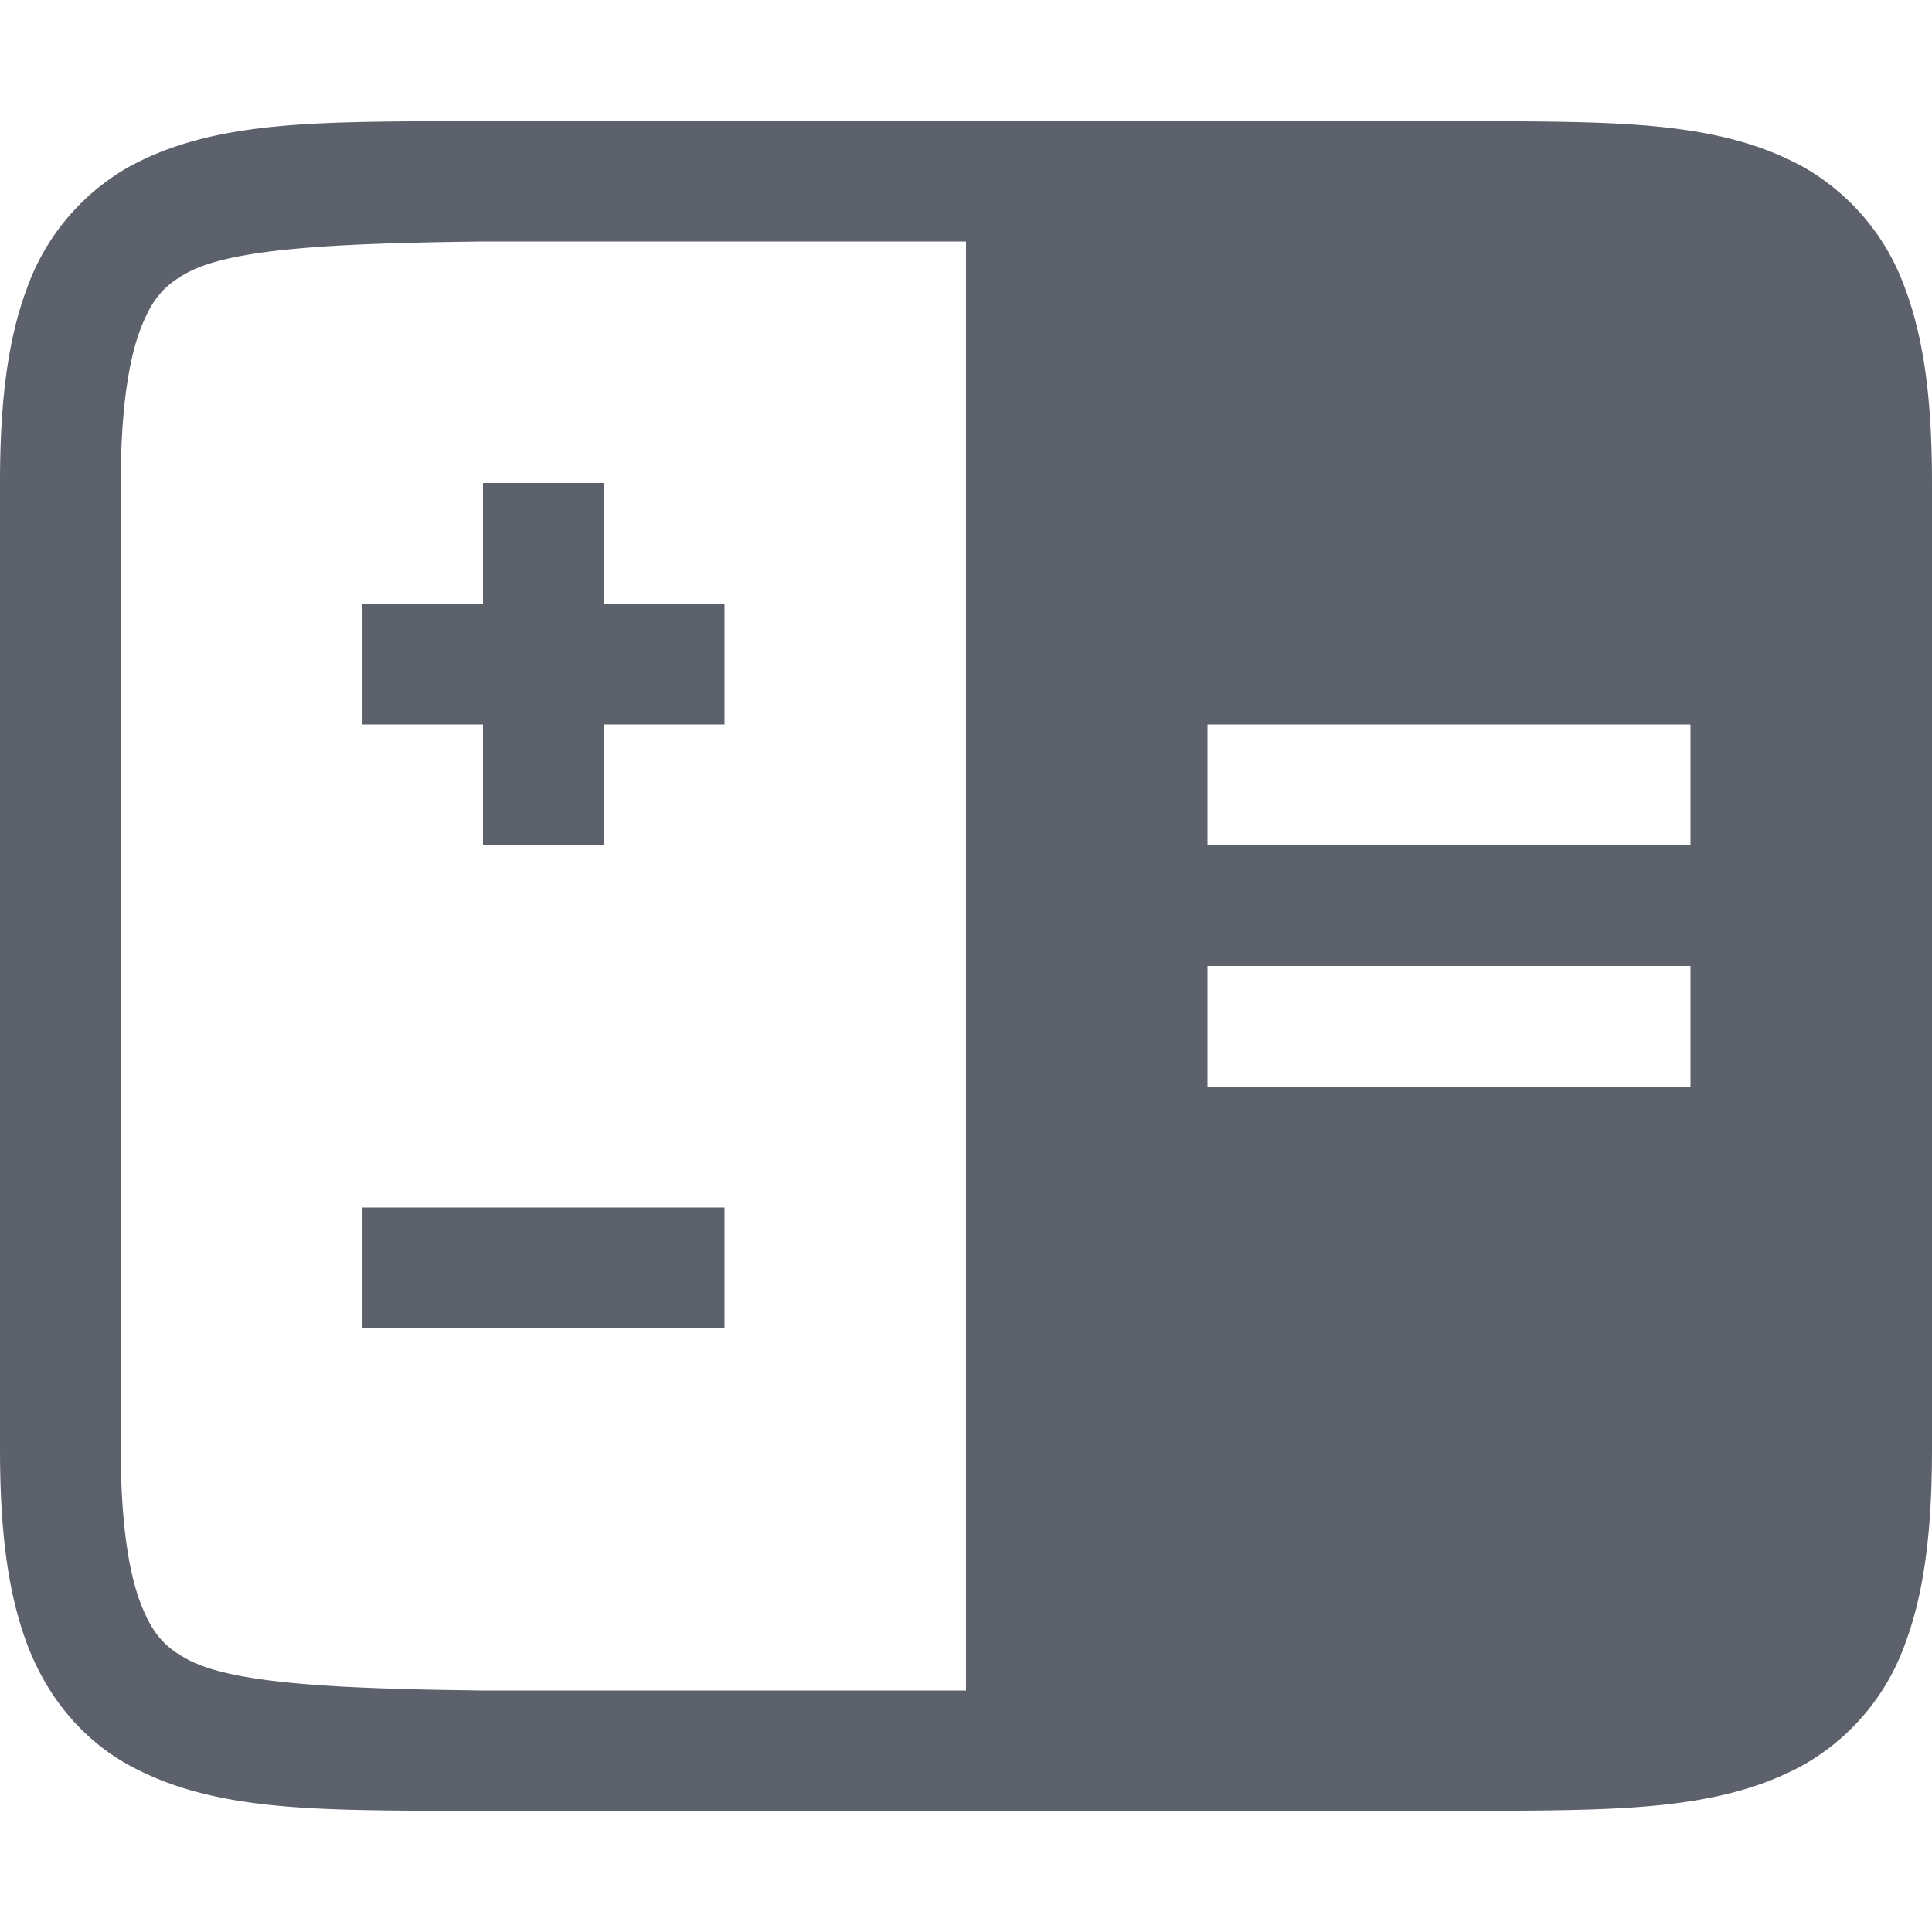
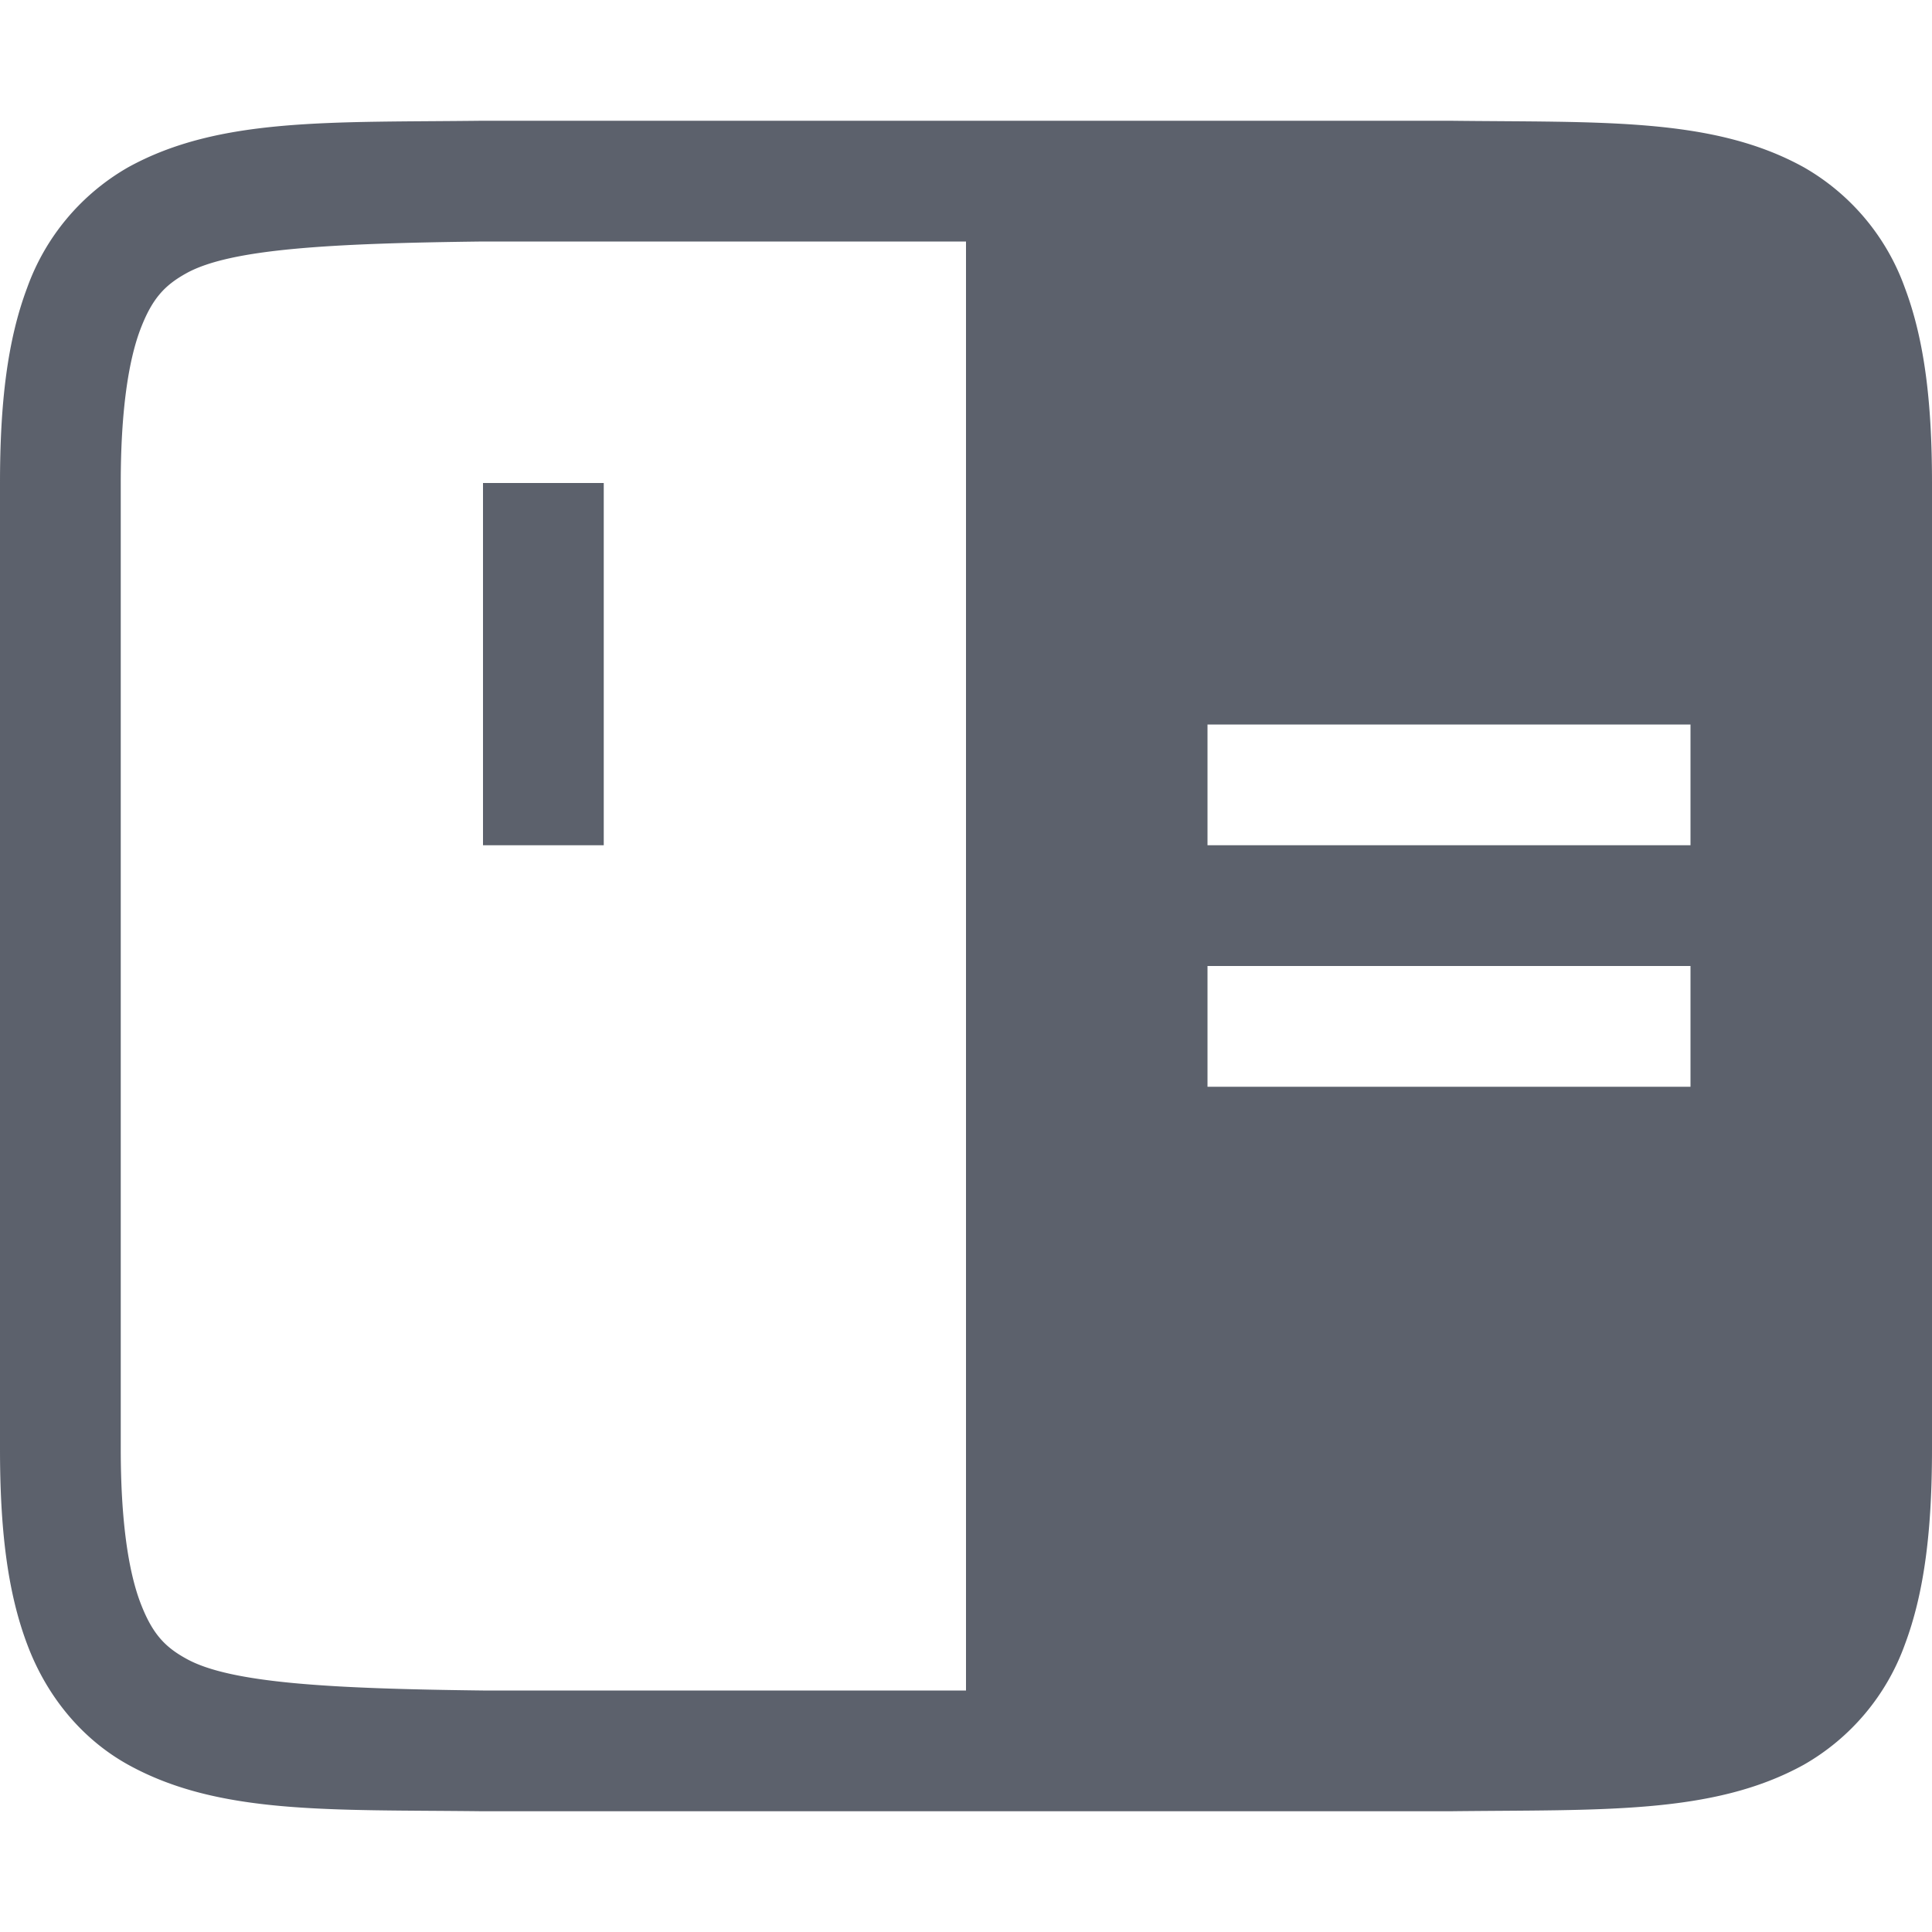
<svg xmlns="http://www.w3.org/2000/svg" width="16" height="16">
  <g transform="translate(-472 -200)">
    <path fill="#5c616c" d="M475.994 201c-1.258.015-2.179-.03-2.932.385a1.88 1.88 0 0 0-.837.998c-.165.438-.225.96-.225 1.617v8c0 .658.06 1.179.225 1.617.164.439.461.79.837.998.753.416 1.674.37 2.932.385H484.006c1.258-.015 2.179.03 2.932-.385a1.88 1.88 0 0 0 .838-.998c.164-.438.224-.96.224-1.617v-8c0-.658-.06-1.179-.225-1.617a1.88 1.88 0 0 0-.837-.998c-.753-.416-1.674-.37-2.932-.385h-8.008zm.006 1h4v12h-4c-1.259-.015-2.09-.06-2.455-.262-.183-.1-.287-.212-.385-.472-.097-.26-.16-.674-.16-1.266v-8c0-.592.063-1.006.16-1.266.098-.26.202-.371.385-.472.366-.202 1.196-.247 2.455-.262zm6 4h4v1h-4zm0 2h4v1h-4z" color="#000" font-family="sans-serif" font-weight="400" overflow="visible" />
-     <rect fill="#5c616c" width="3" height="1" x="475" y="205" color="#5c616c" overflow="visible" />
    <rect fill="#5c616c" width="3" height="1" x="204" y="-477" color="#5c616c" overflow="visible" transform="rotate(90)" />
-     <rect fill="#5c616c" width="3" height="1" x="475" y="210" color="#5c616c" overflow="visible" />
  </g>
</svg>